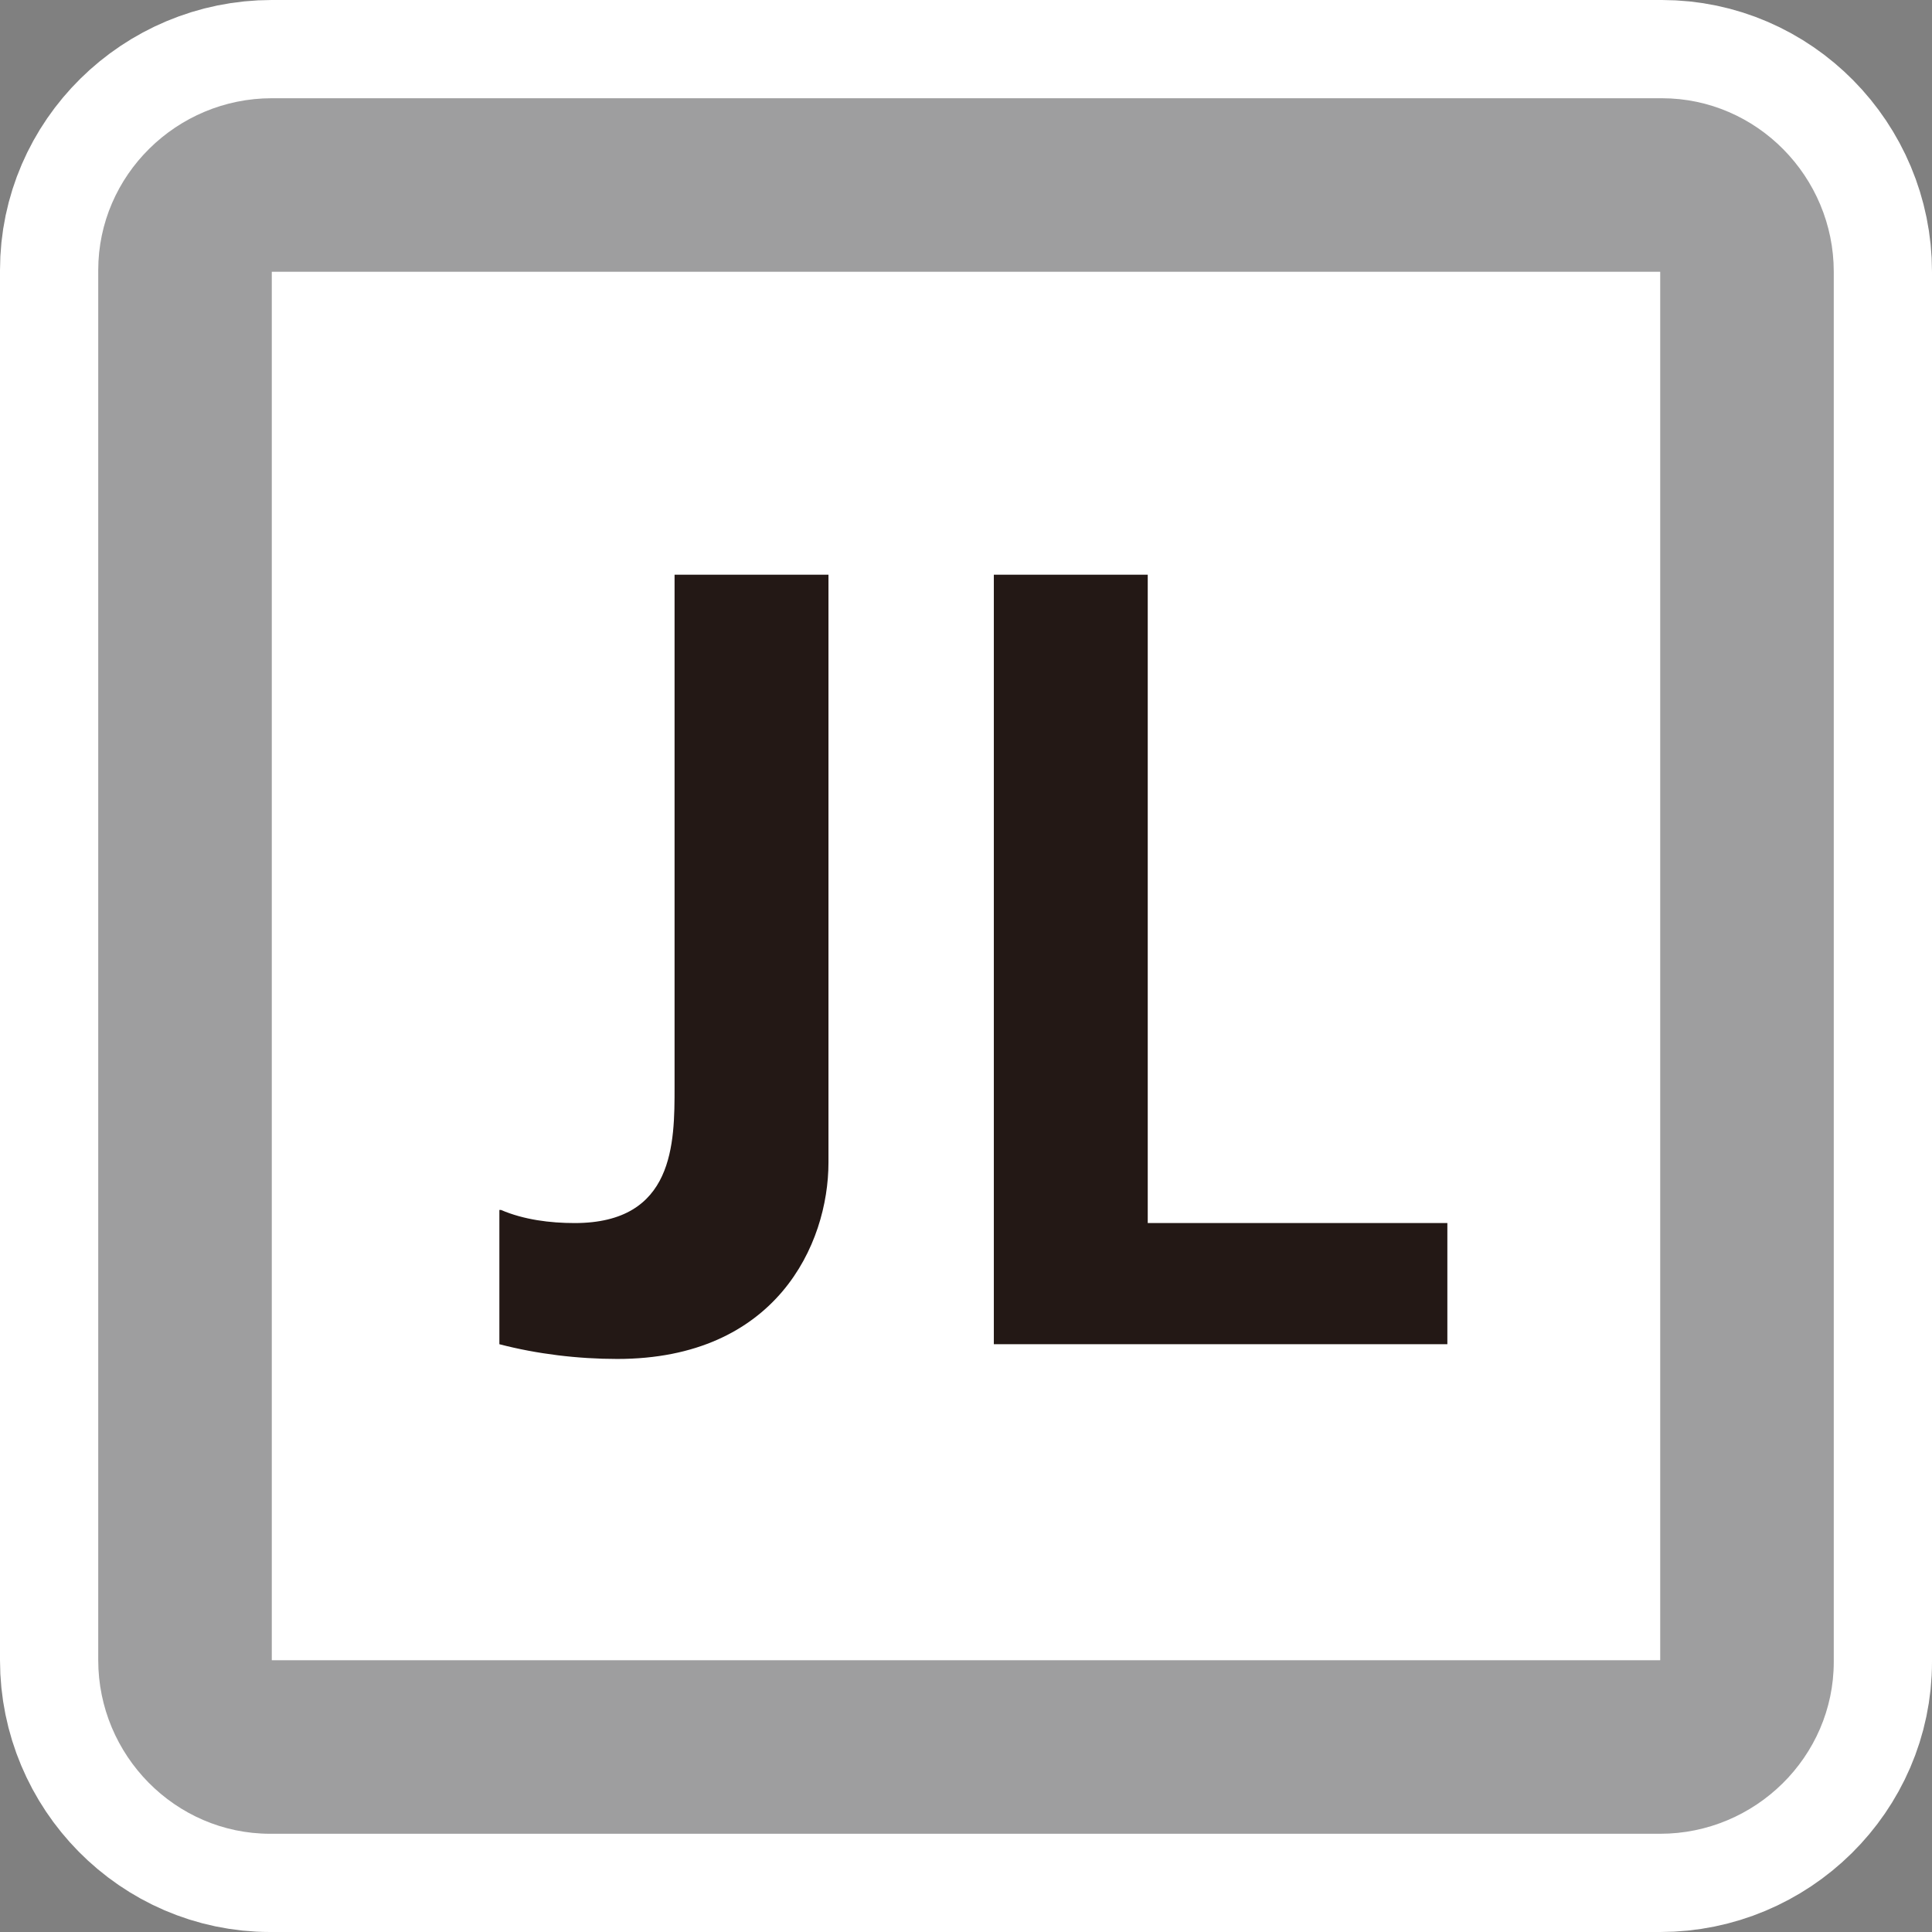
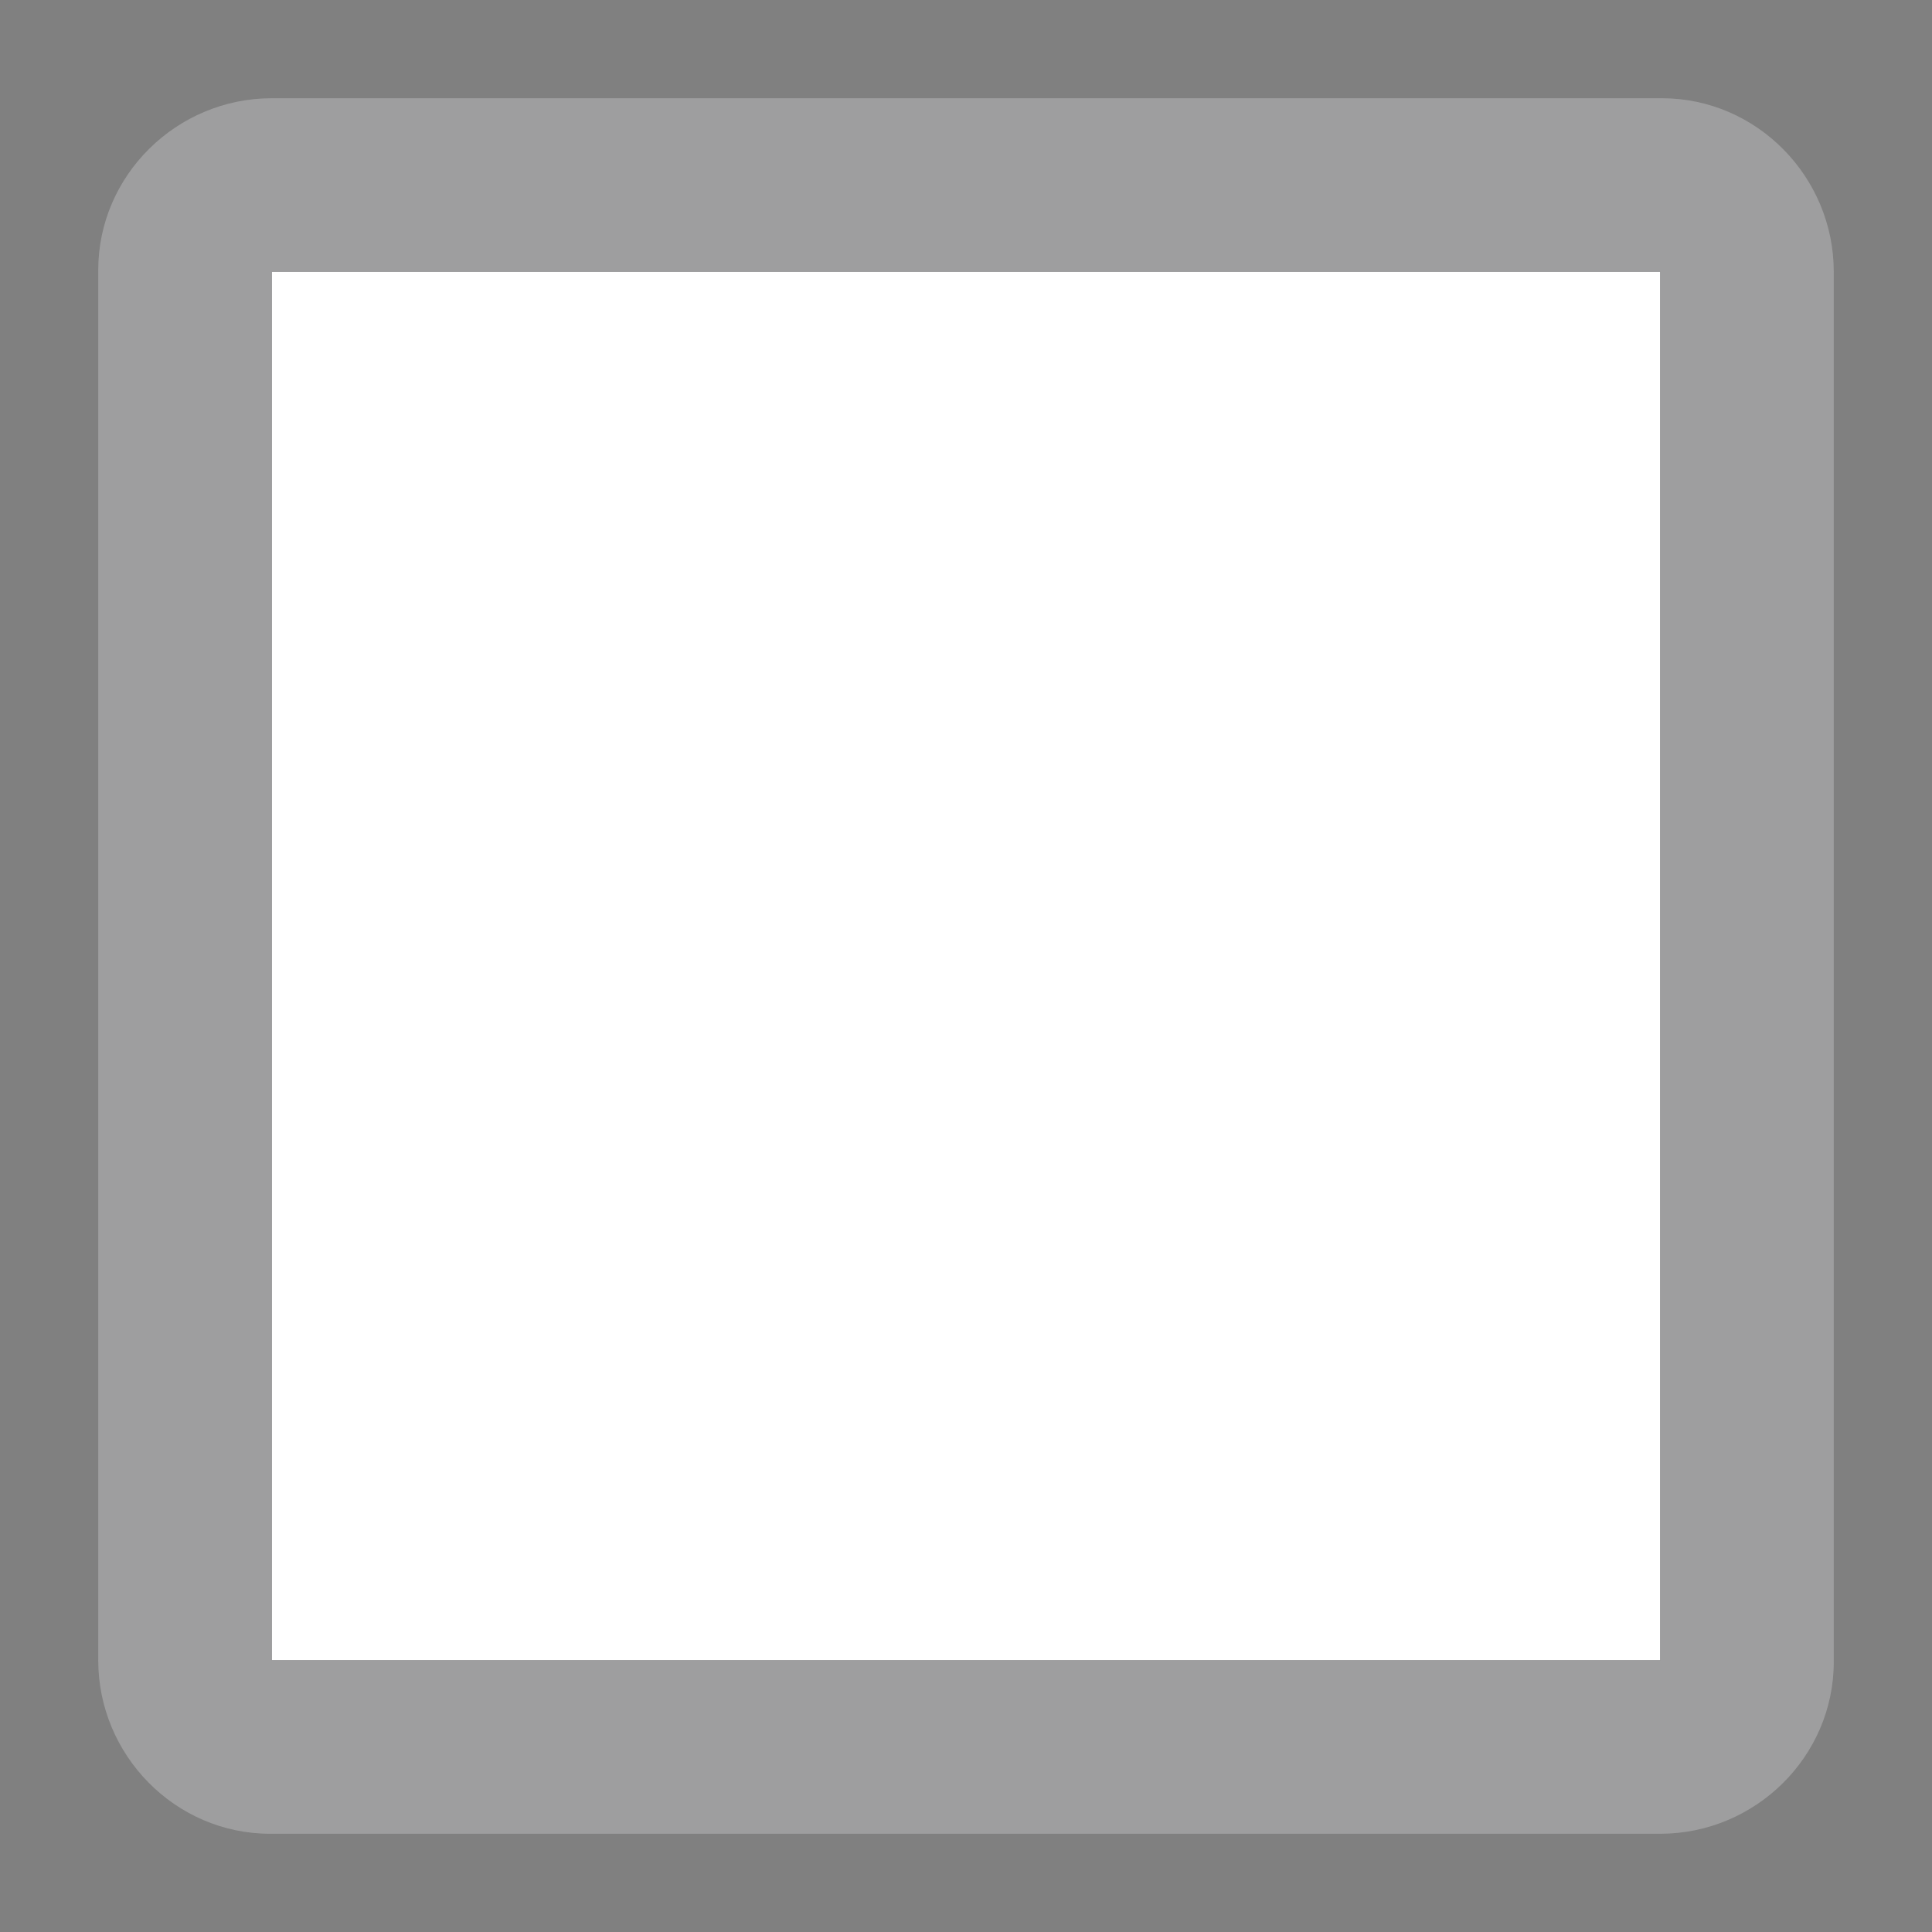
<svg xmlns="http://www.w3.org/2000/svg" xml:space="preserve" id="레이어_1" x="0px" y="0px" version="1.1" viewBox="0 0 118 118">
  <rect x="0" y="0" width="118" height="118" fill="#808080" stroke="none" />
  <style>.st3{fill:#fff}</style>
  <g id="レイヤー_2_00000024709283130914043440000002680900045346055062_">
-     <path id="レイヤー_1-2_00000120536489940322435810000014104134638072977052_" d="M101.4 101.4H16.6V16.6h84.8zm0-95.4H16.6C10.8 6 6 10.7 6 16.5v84.9c0 5.8 4.7 10.6 10.5 10.6h84.9c5.8 0 10.6-4.7 10.6-10.5V16.6c0-5.8-4.7-10.6-10.5-10.6z" style="fill:none;stroke:#fff;stroke-width:12;stroke-linecap:round;stroke-linejoin:round;stroke-miterlimit:10" />
-   </g>
+     </g>
  <g id="レイヤー_2_00000158728478745119031790000002001026080924133004_">
    <g id="レイヤー_1-2_00000165208104061594275960000002868715538598705559_">
-       <path d="M101.4 6c5.8 0 10.6 4.7 10.6 10.5v84.9c0 5.8-4.7 10.6-10.5 10.6H16.6C10.8 112 6 107.3 6 101.5V16.6C6 10.8 10.7 6 16.5 6z" class="st3" />
      <path d="M16.6 16.6h84.8v84.8H16.6z" class="st3" />
      <path d="M101.4 101.4H16.6V16.6h84.8zm0-95.4H16.6C10.8 6 6 10.7 6 16.5v84.9c0 5.8 4.7 10.6 10.5 10.6h84.9c5.8 0 10.6-4.7 10.6-10.5V16.6c0-5.8-4.7-10.6-10.5-10.6z" style="fill:#9e9e9f" />
-       <path d="M30.6 73.9c1.4.6 3 .8 4.5.8 6.1 0 6.1-4.9 6.1-8.3V35.1h9.4V71c0 5-3.2 12-12.9 12-2.4 0-4.9-.3-7.2-.9v-8.2zm30.1-38.8h9.4v39.6h18.3v7.4H60.7z" style="fill:#231815" />
    </g>
  </g>
</svg>